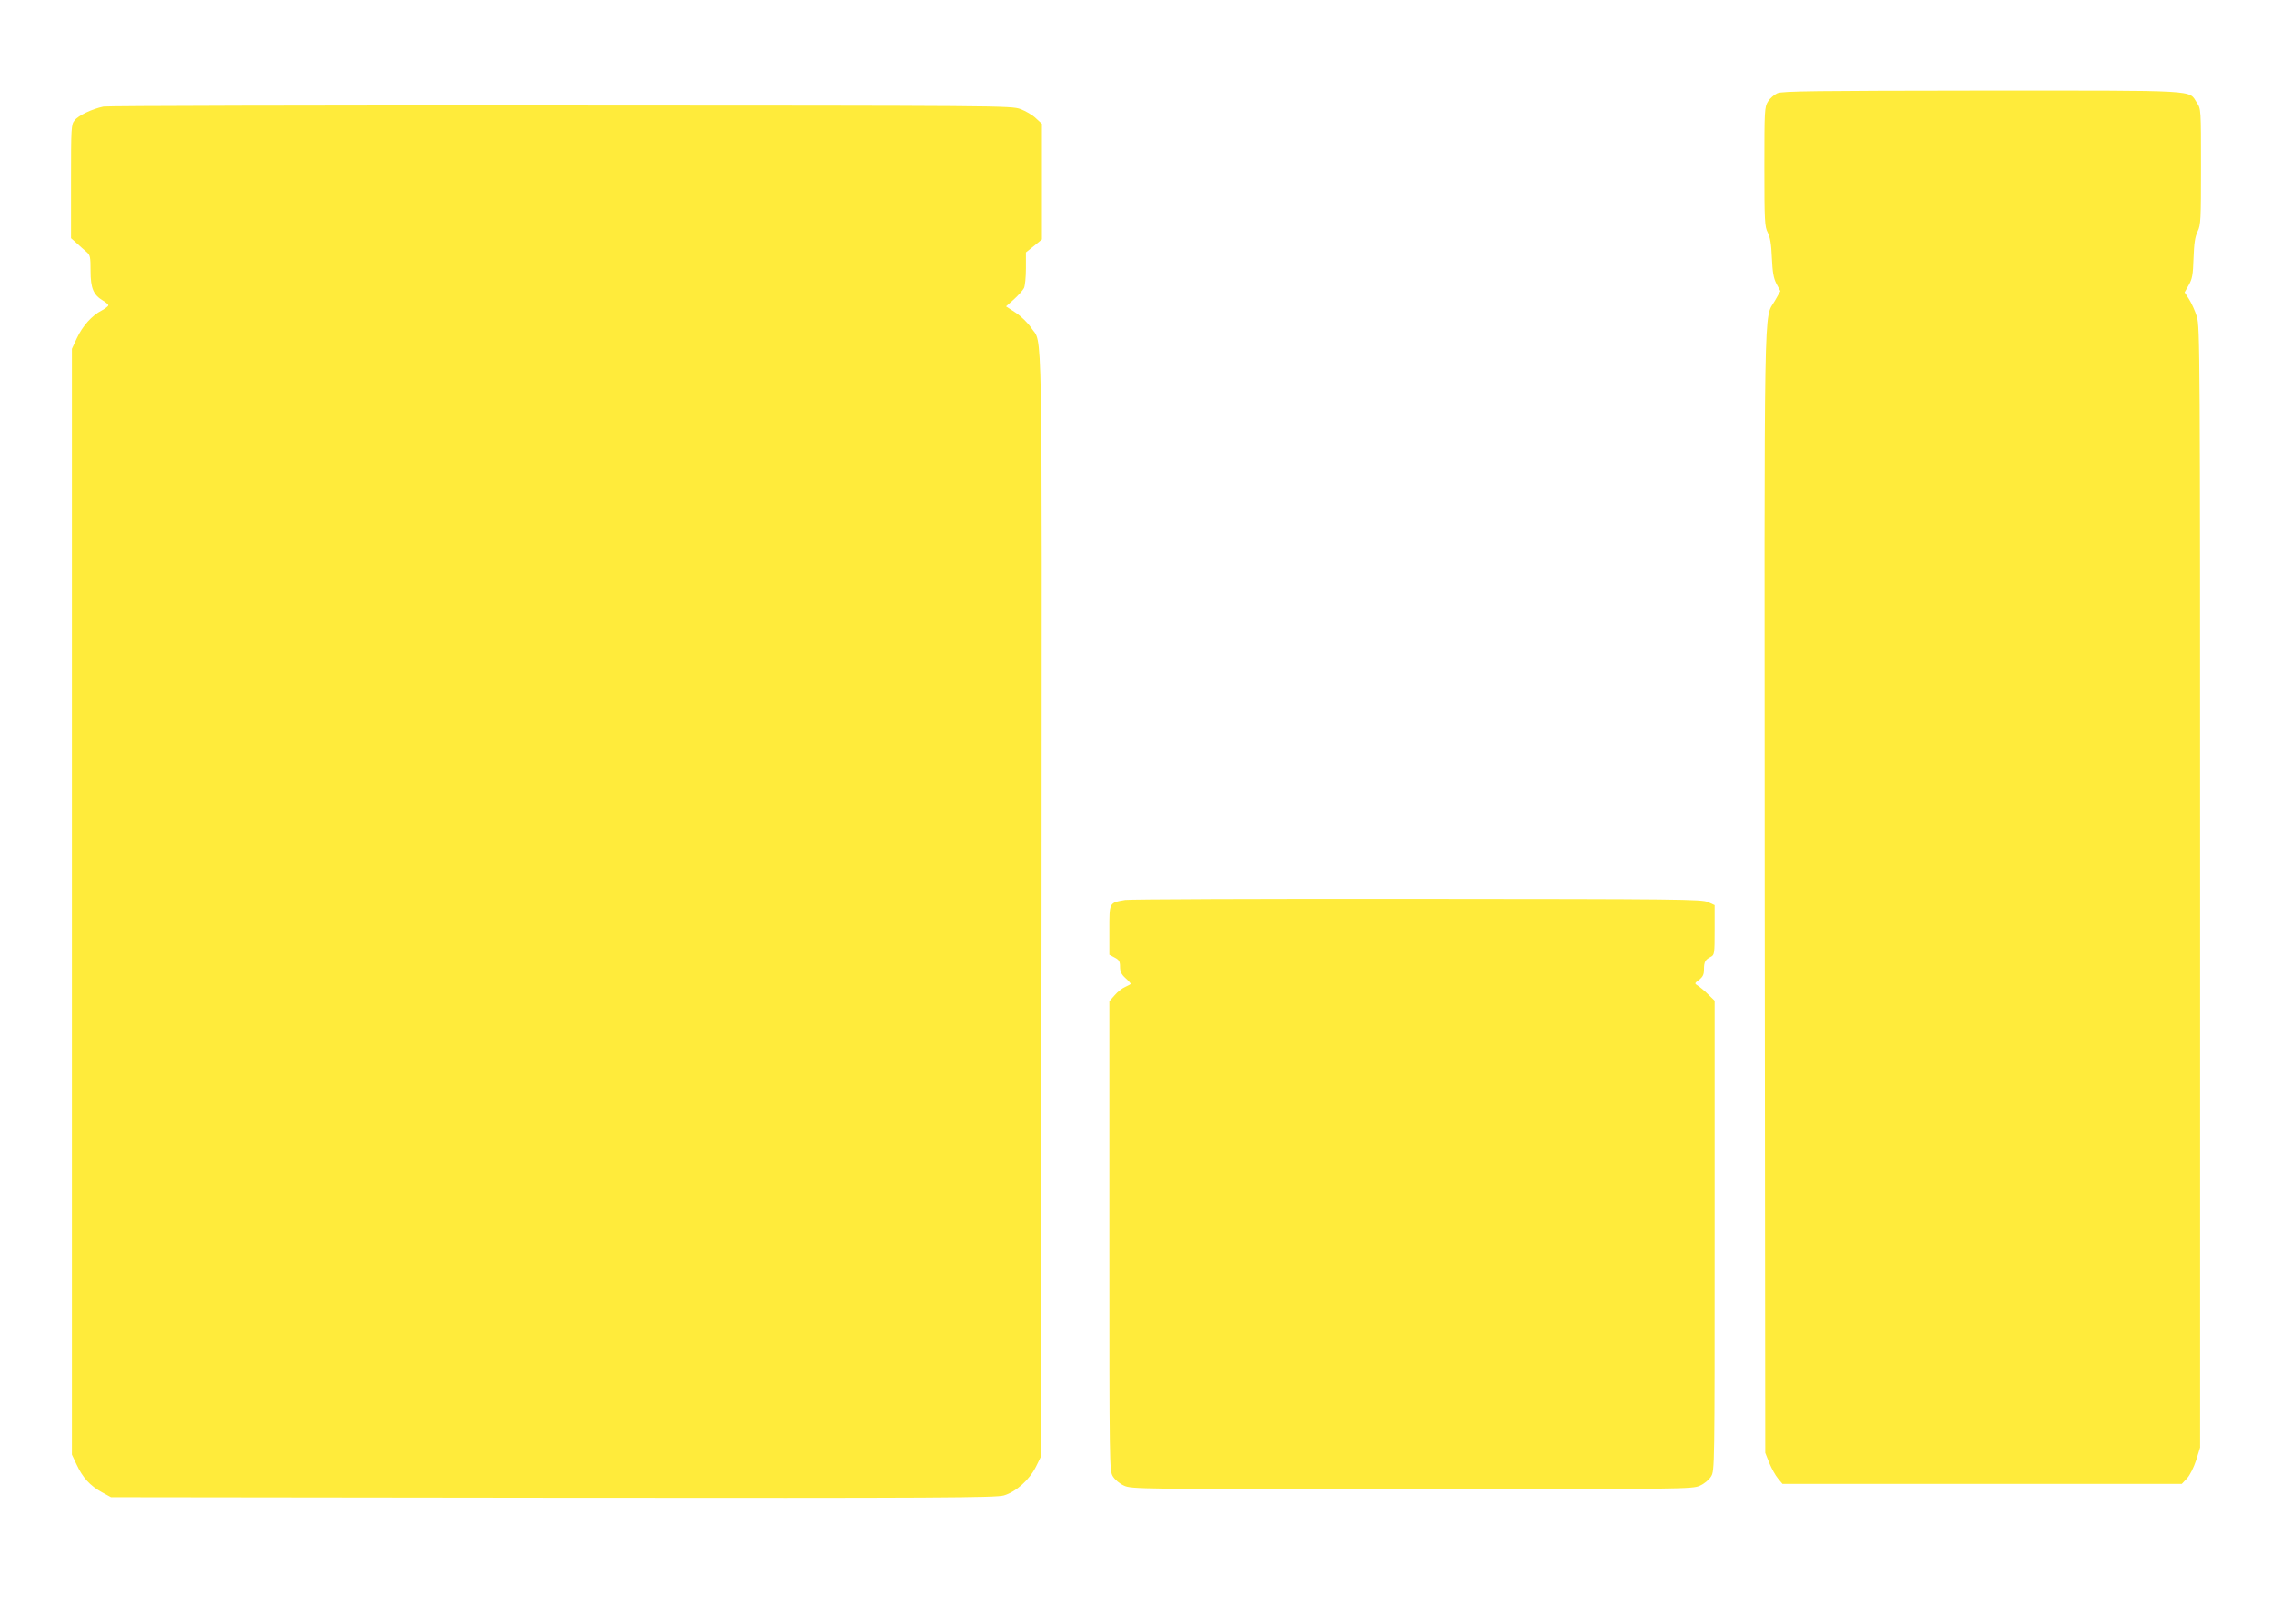
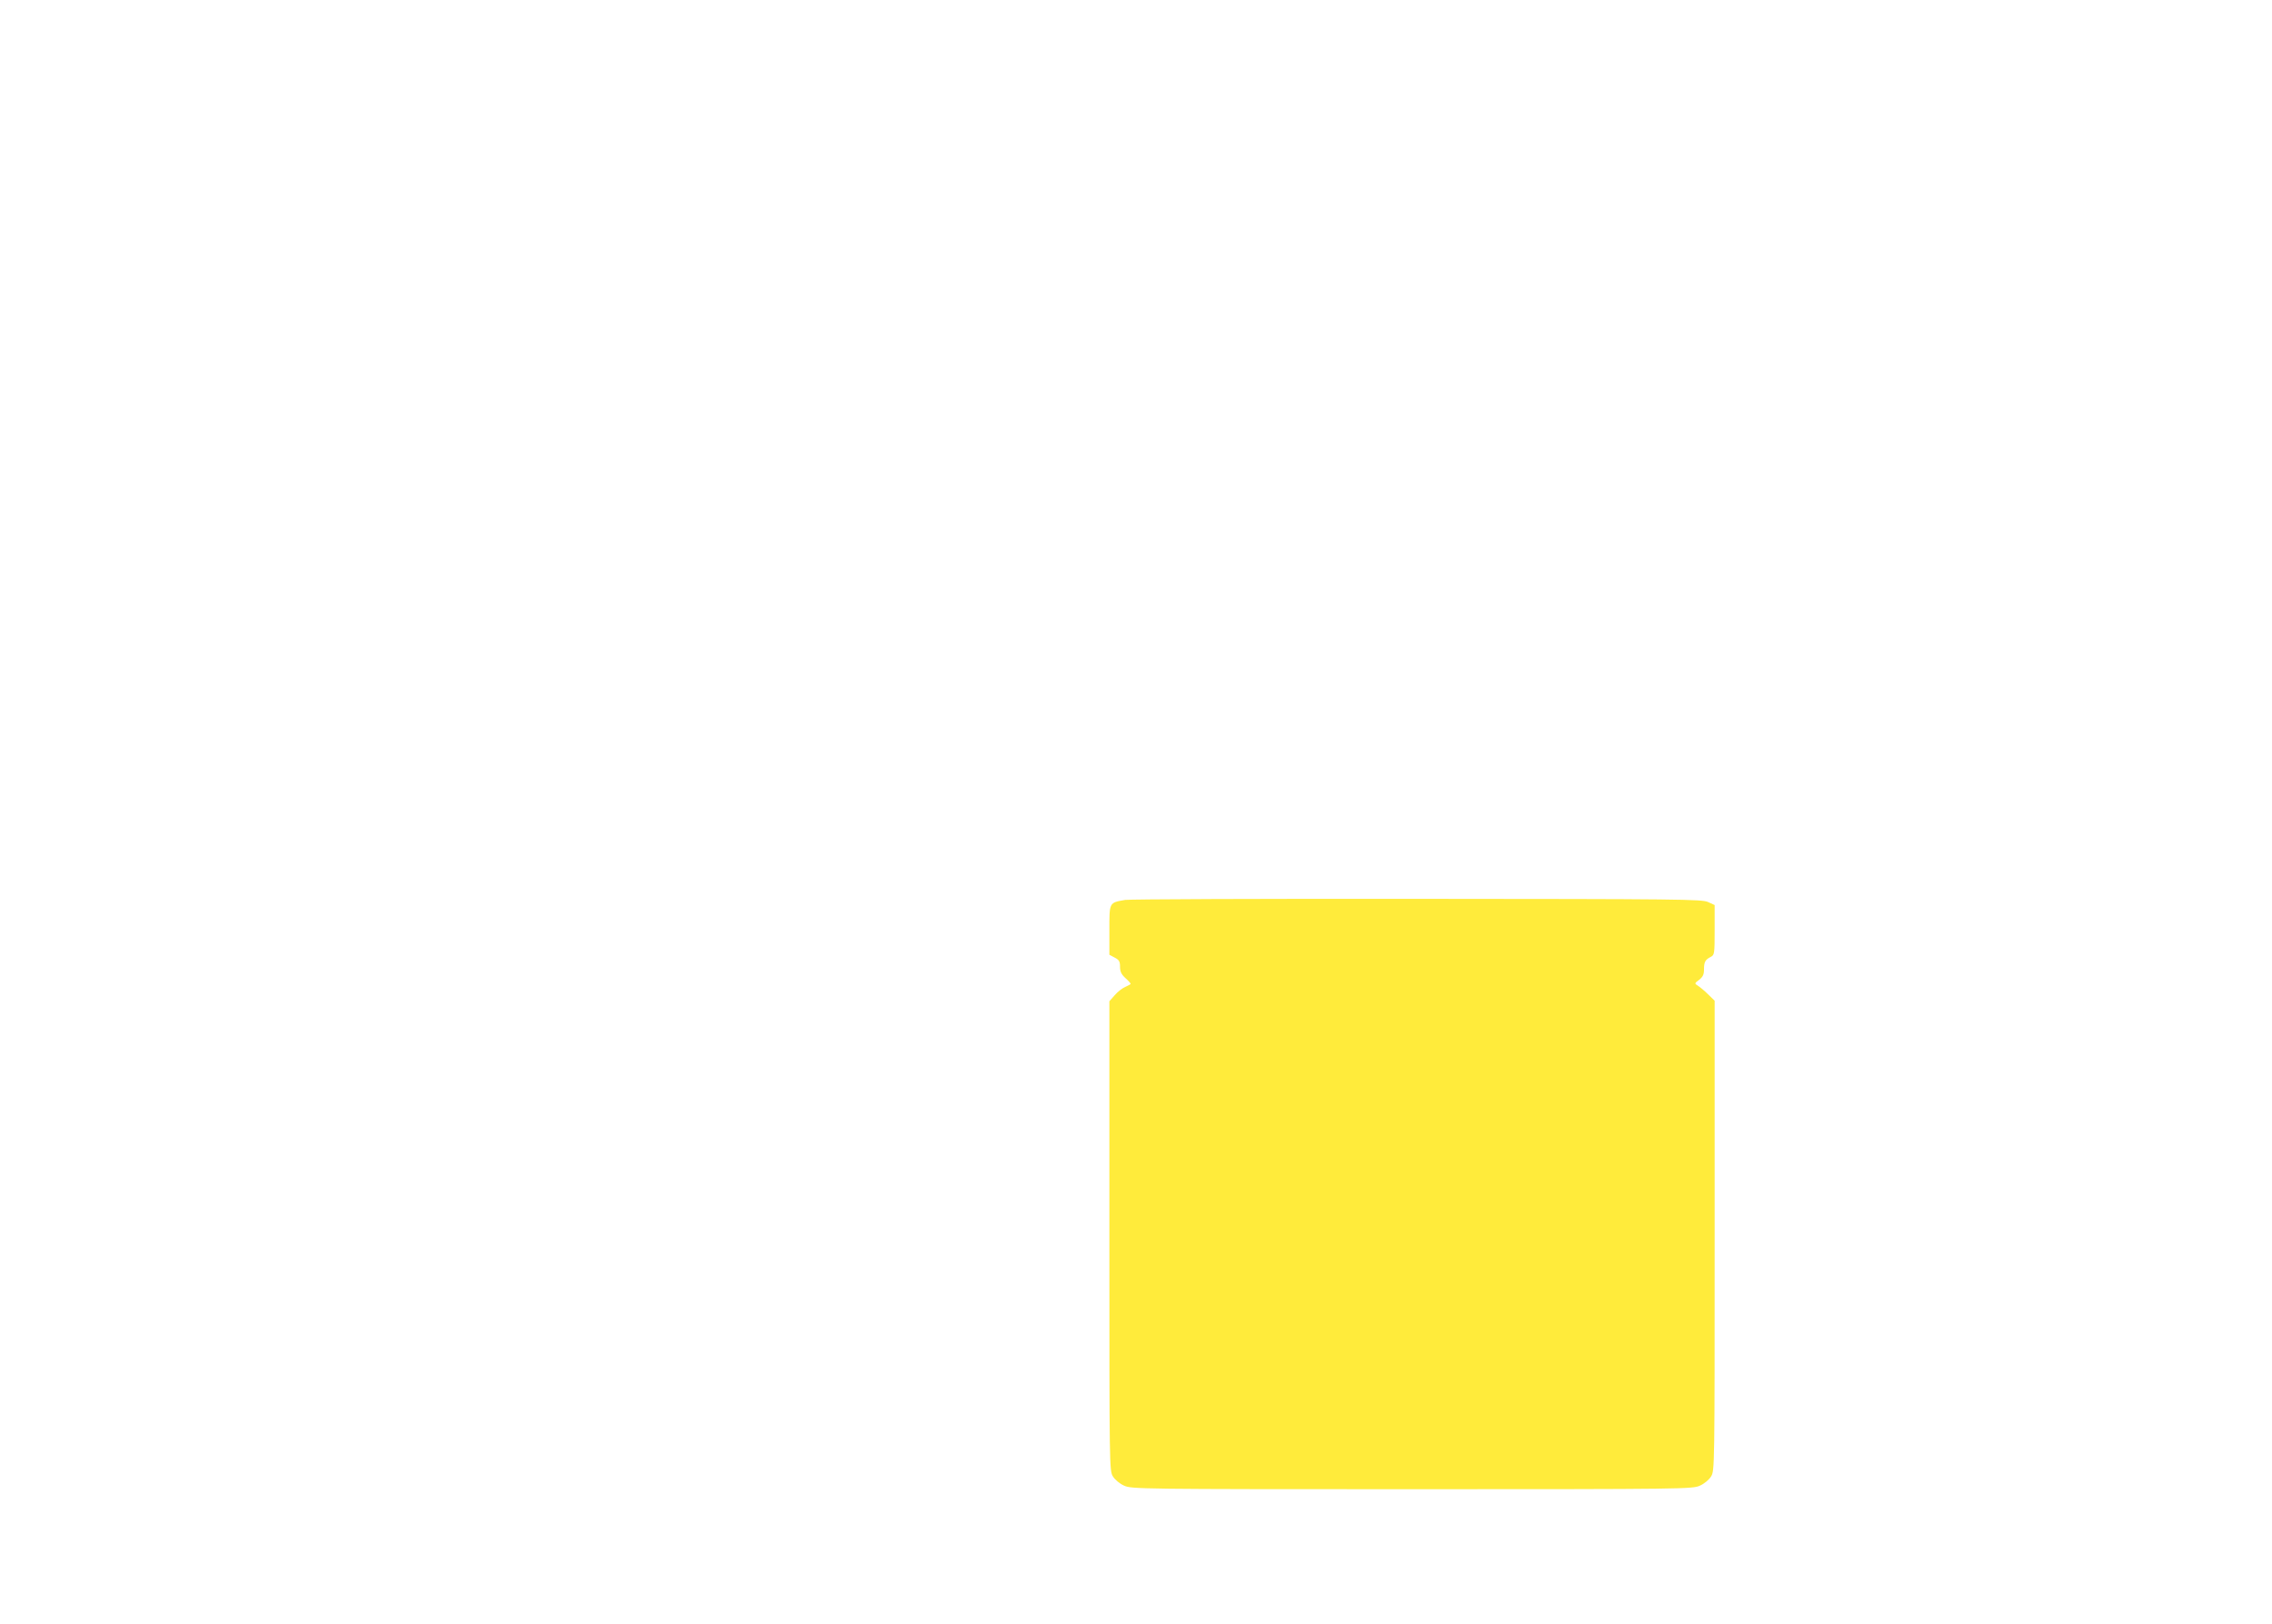
<svg xmlns="http://www.w3.org/2000/svg" version="1.0" width="1280pt" height="915pt" viewBox="0 0 1280 915" preserveAspectRatio="xMidYMid meet">
  <g transform="translate(0,915) scale(0.1,-0.1)" fill="#ffeb3b" stroke="none">
-     <path d="M10013 8625 c-18 -8 -42 -29 -53 -47 -19 -31 -20 -50 -20 -368 0 -308 2 -338 19 -370 13 -26 20 -64 23 -141 4 -83 9 -115 26 -148 l22 -41 -30 -53 c-65 -115 -60 135 -58 -3339 l3 -3153 23 -58 c13 -31 35 -71 49 -87 l25 -30 1125 0 1125 0 29 31 c17 18 38 61 52 103 l22 71 0 3155 c0 3023 -1 3158 -18 3215 -10 33 -30 77 -44 99 l-25 39 23 41 c20 35 24 58 27 151 3 82 8 120 23 151 18 37 19 66 19 366 0 321 0 325 -23 359 -49 74 38 69 -1212 69 -939 -1 -1125 -3 -1152 -15z" />
-     <path d="M583 8550 c-63 -13 -142 -50 -163 -78 -19 -23 -20 -42 -20 -344 l0 -320 33 -29 c17 -16 42 -38 55 -49 20 -17 22 -29 22 -106 0 -98 16 -135 69 -167 17 -10 31 -22 31 -27 0 -5 -17 -18 -37 -29 -55 -28 -108 -87 -140 -156 l-28 -60 0 -3115 0 -3115 26 -55 c34 -74 76 -120 141 -156 l53 -29 2490 -3 c2190 -2 2496 0 2541 13 68 20 144 88 181 163 l28 57 3 3105 c2 3416 7 3154 -59 3254 -18 27 -56 64 -86 84 l-55 36 45 40 c25 23 50 51 56 63 6 12 11 62 11 111 l0 90 45 36 45 37 0 326 0 326 -34 31 c-18 18 -58 41 -87 52 -53 19 -104 19 -2589 20 -1394 1 -2554 -2 -2577 -6z" />
    <path d="M6339 4080 c-91 -16 -89 -12 -89 -170 l0 -139 30 -16 c25 -13 30 -22 30 -51 0 -27 7 -43 30 -64 17 -15 30 -30 30 -33 0 -2 -14 -10 -30 -17 -17 -7 -44 -28 -60 -47 l-30 -34 0 -1322 c0 -1308 0 -1322 20 -1355 12 -19 38 -41 63 -52 41 -19 85 -20 1622 -20 1537 0 1581 1 1622 20 25 11 51 33 63 52 20 33 20 47 20 1357 l0 1323 -38 37 c-20 20 -46 41 -57 48 -19 12 -19 13 8 33 21 17 27 30 27 58 0 43 7 55 38 71 21 11 22 17 22 152 l0 140 -37 17 c-35 16 -156 17 -1638 18 -880 1 -1621 -2 -1646 -6z" />
  </g>
</svg>